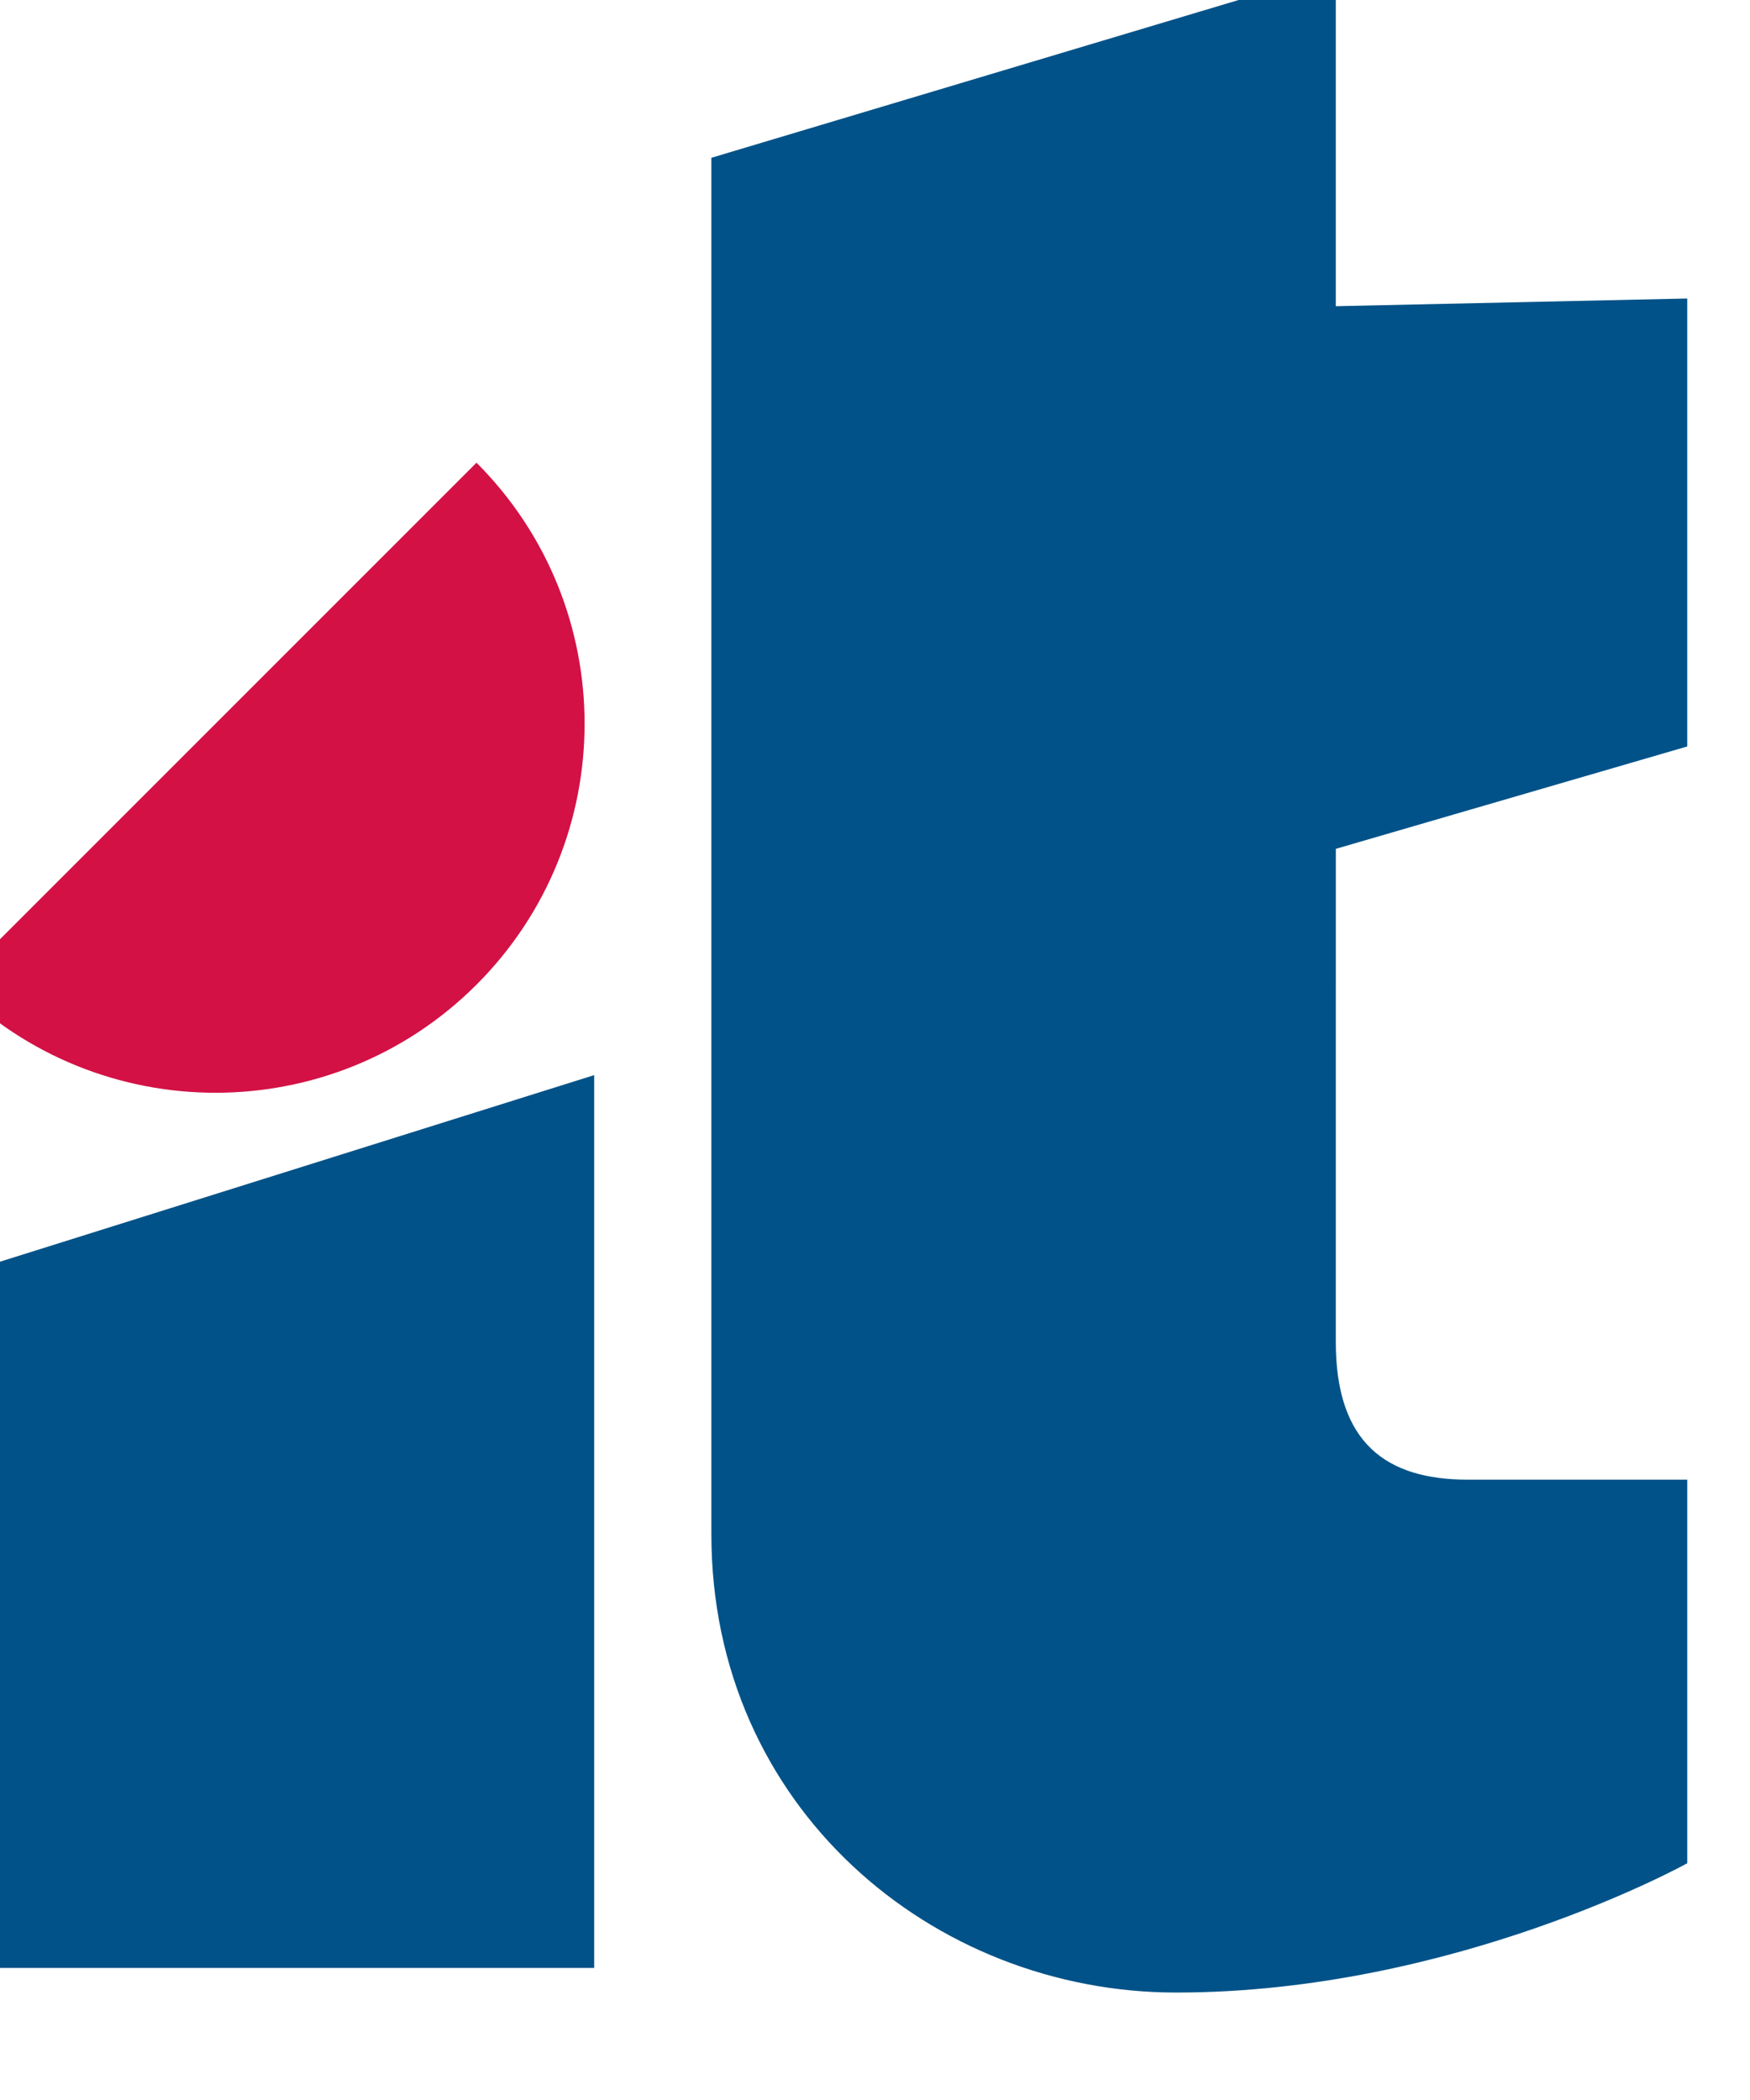
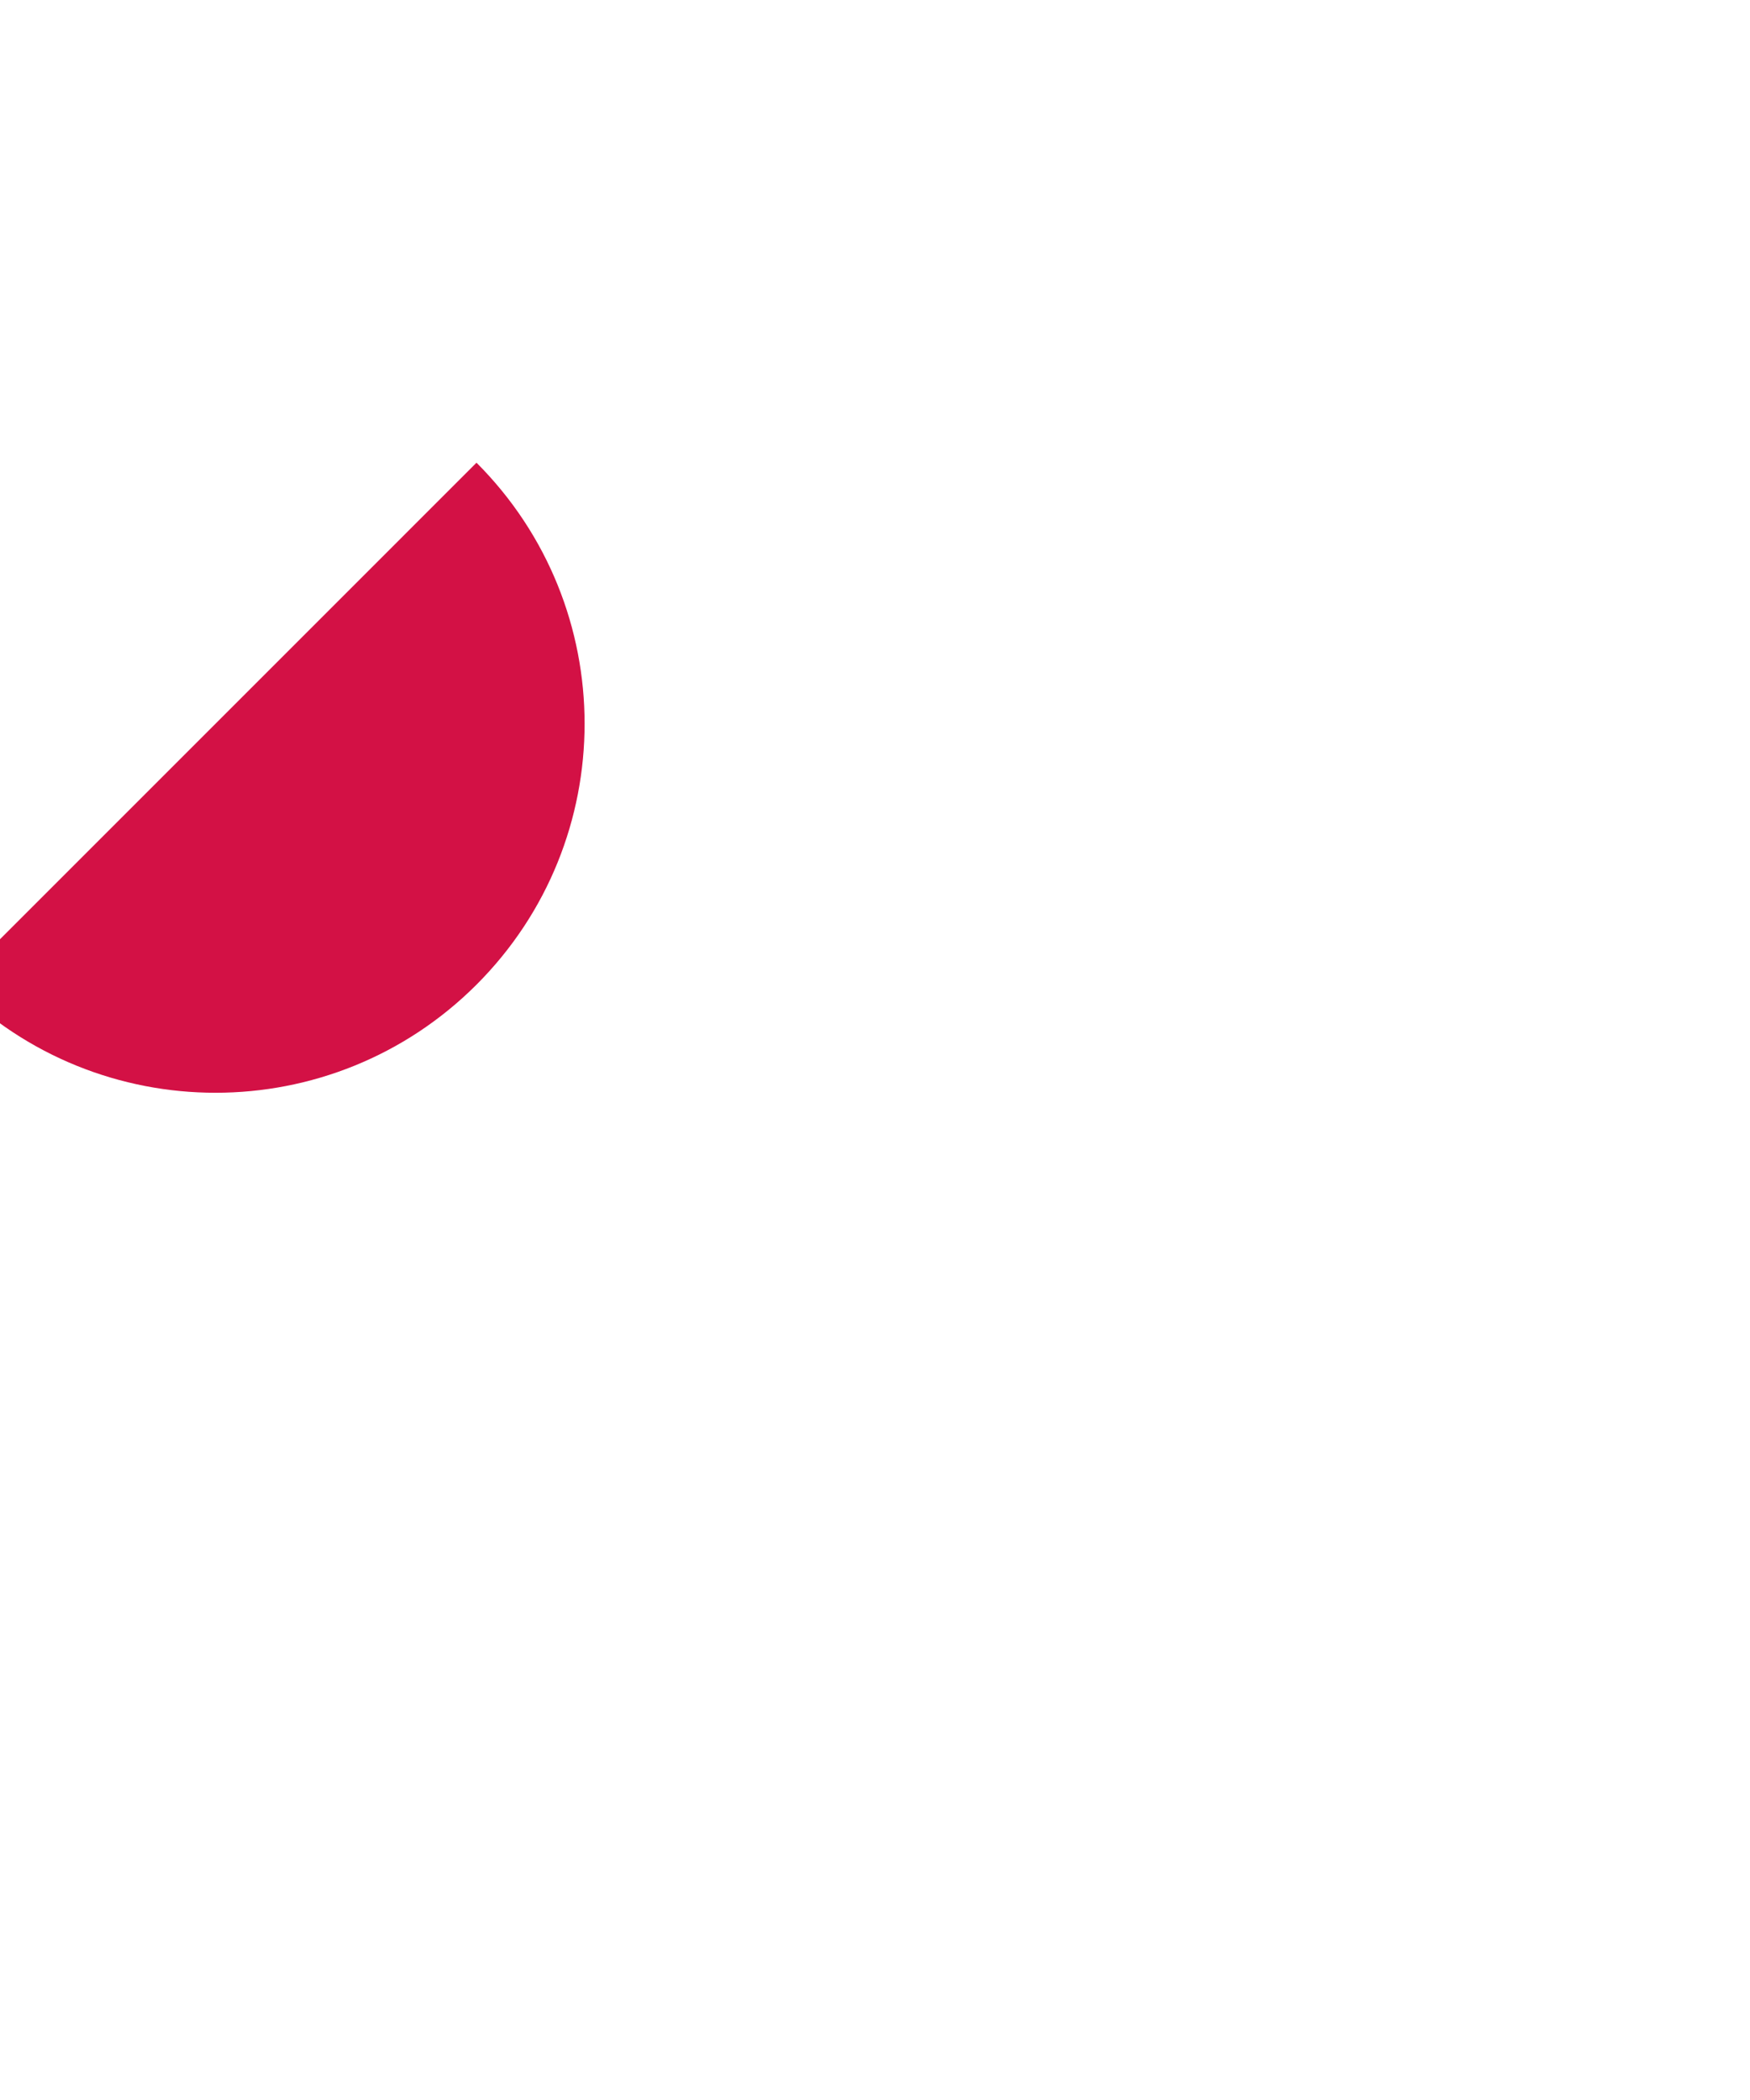
<svg xmlns="http://www.w3.org/2000/svg" width="50" height="60" viewBox="29 29 42 50" version="1.0">
  <g>
    <path style="fill:#d31145;fill-opacity:1;" d="m 40.436,39.905 c 3.459,3.46 3.459,9.068 0,12.527 -3.46,3.459 -9.067,3.459 -12.526,0 l 12.526,-12.527" />
-     <path style="fill:#005288;fill-opacity:1;" d="m 61.059,36.149 8.435,-0.185 0,10.751 -8.434,2.457 -10e-4,11.836 c 0,2.433 1.218,3.304 3.17,3.304 l 5.265,0 0,9.206 c 0,0 -5.586,3.103 -12.266,3.103 -5.841,0 -11.155,-4.446 -11.155,-10.996 l 0,-33.038 14.986,-4.485 0,8.046 z m -33.41,23.356 15.611,-4.902 0,21.427 -15.611,0 0,-16.525" />
  </g>
</svg>